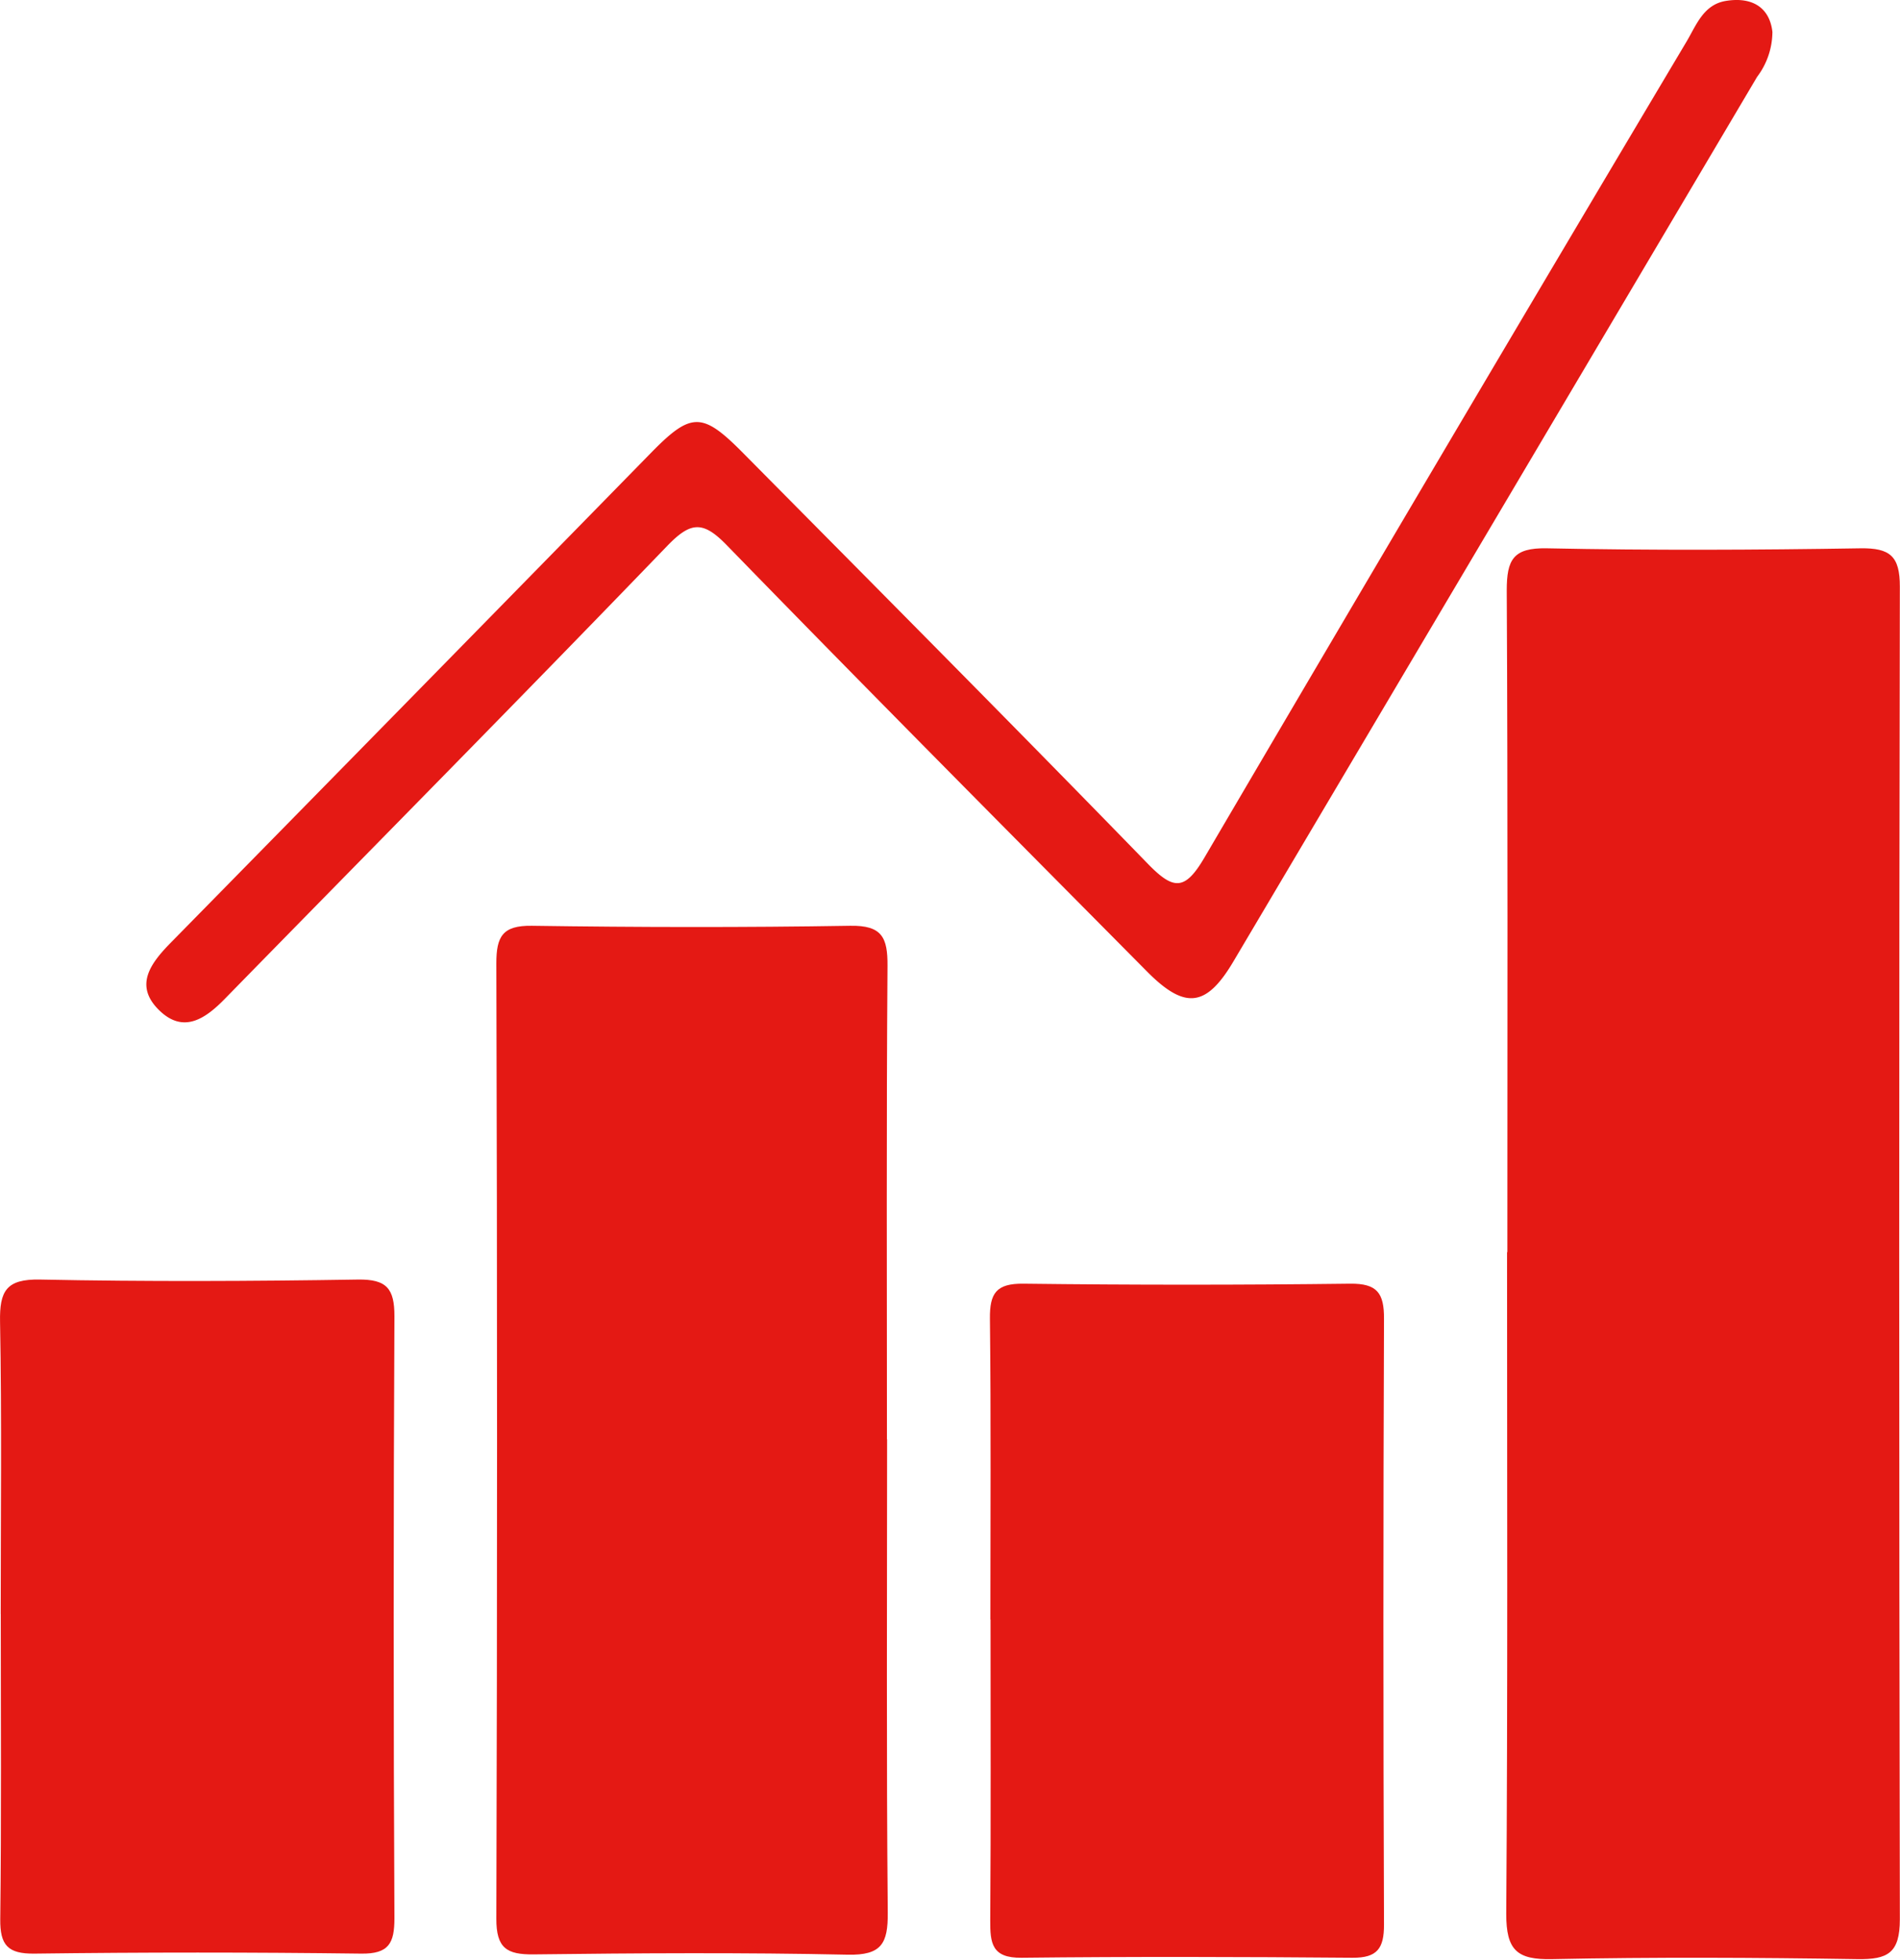
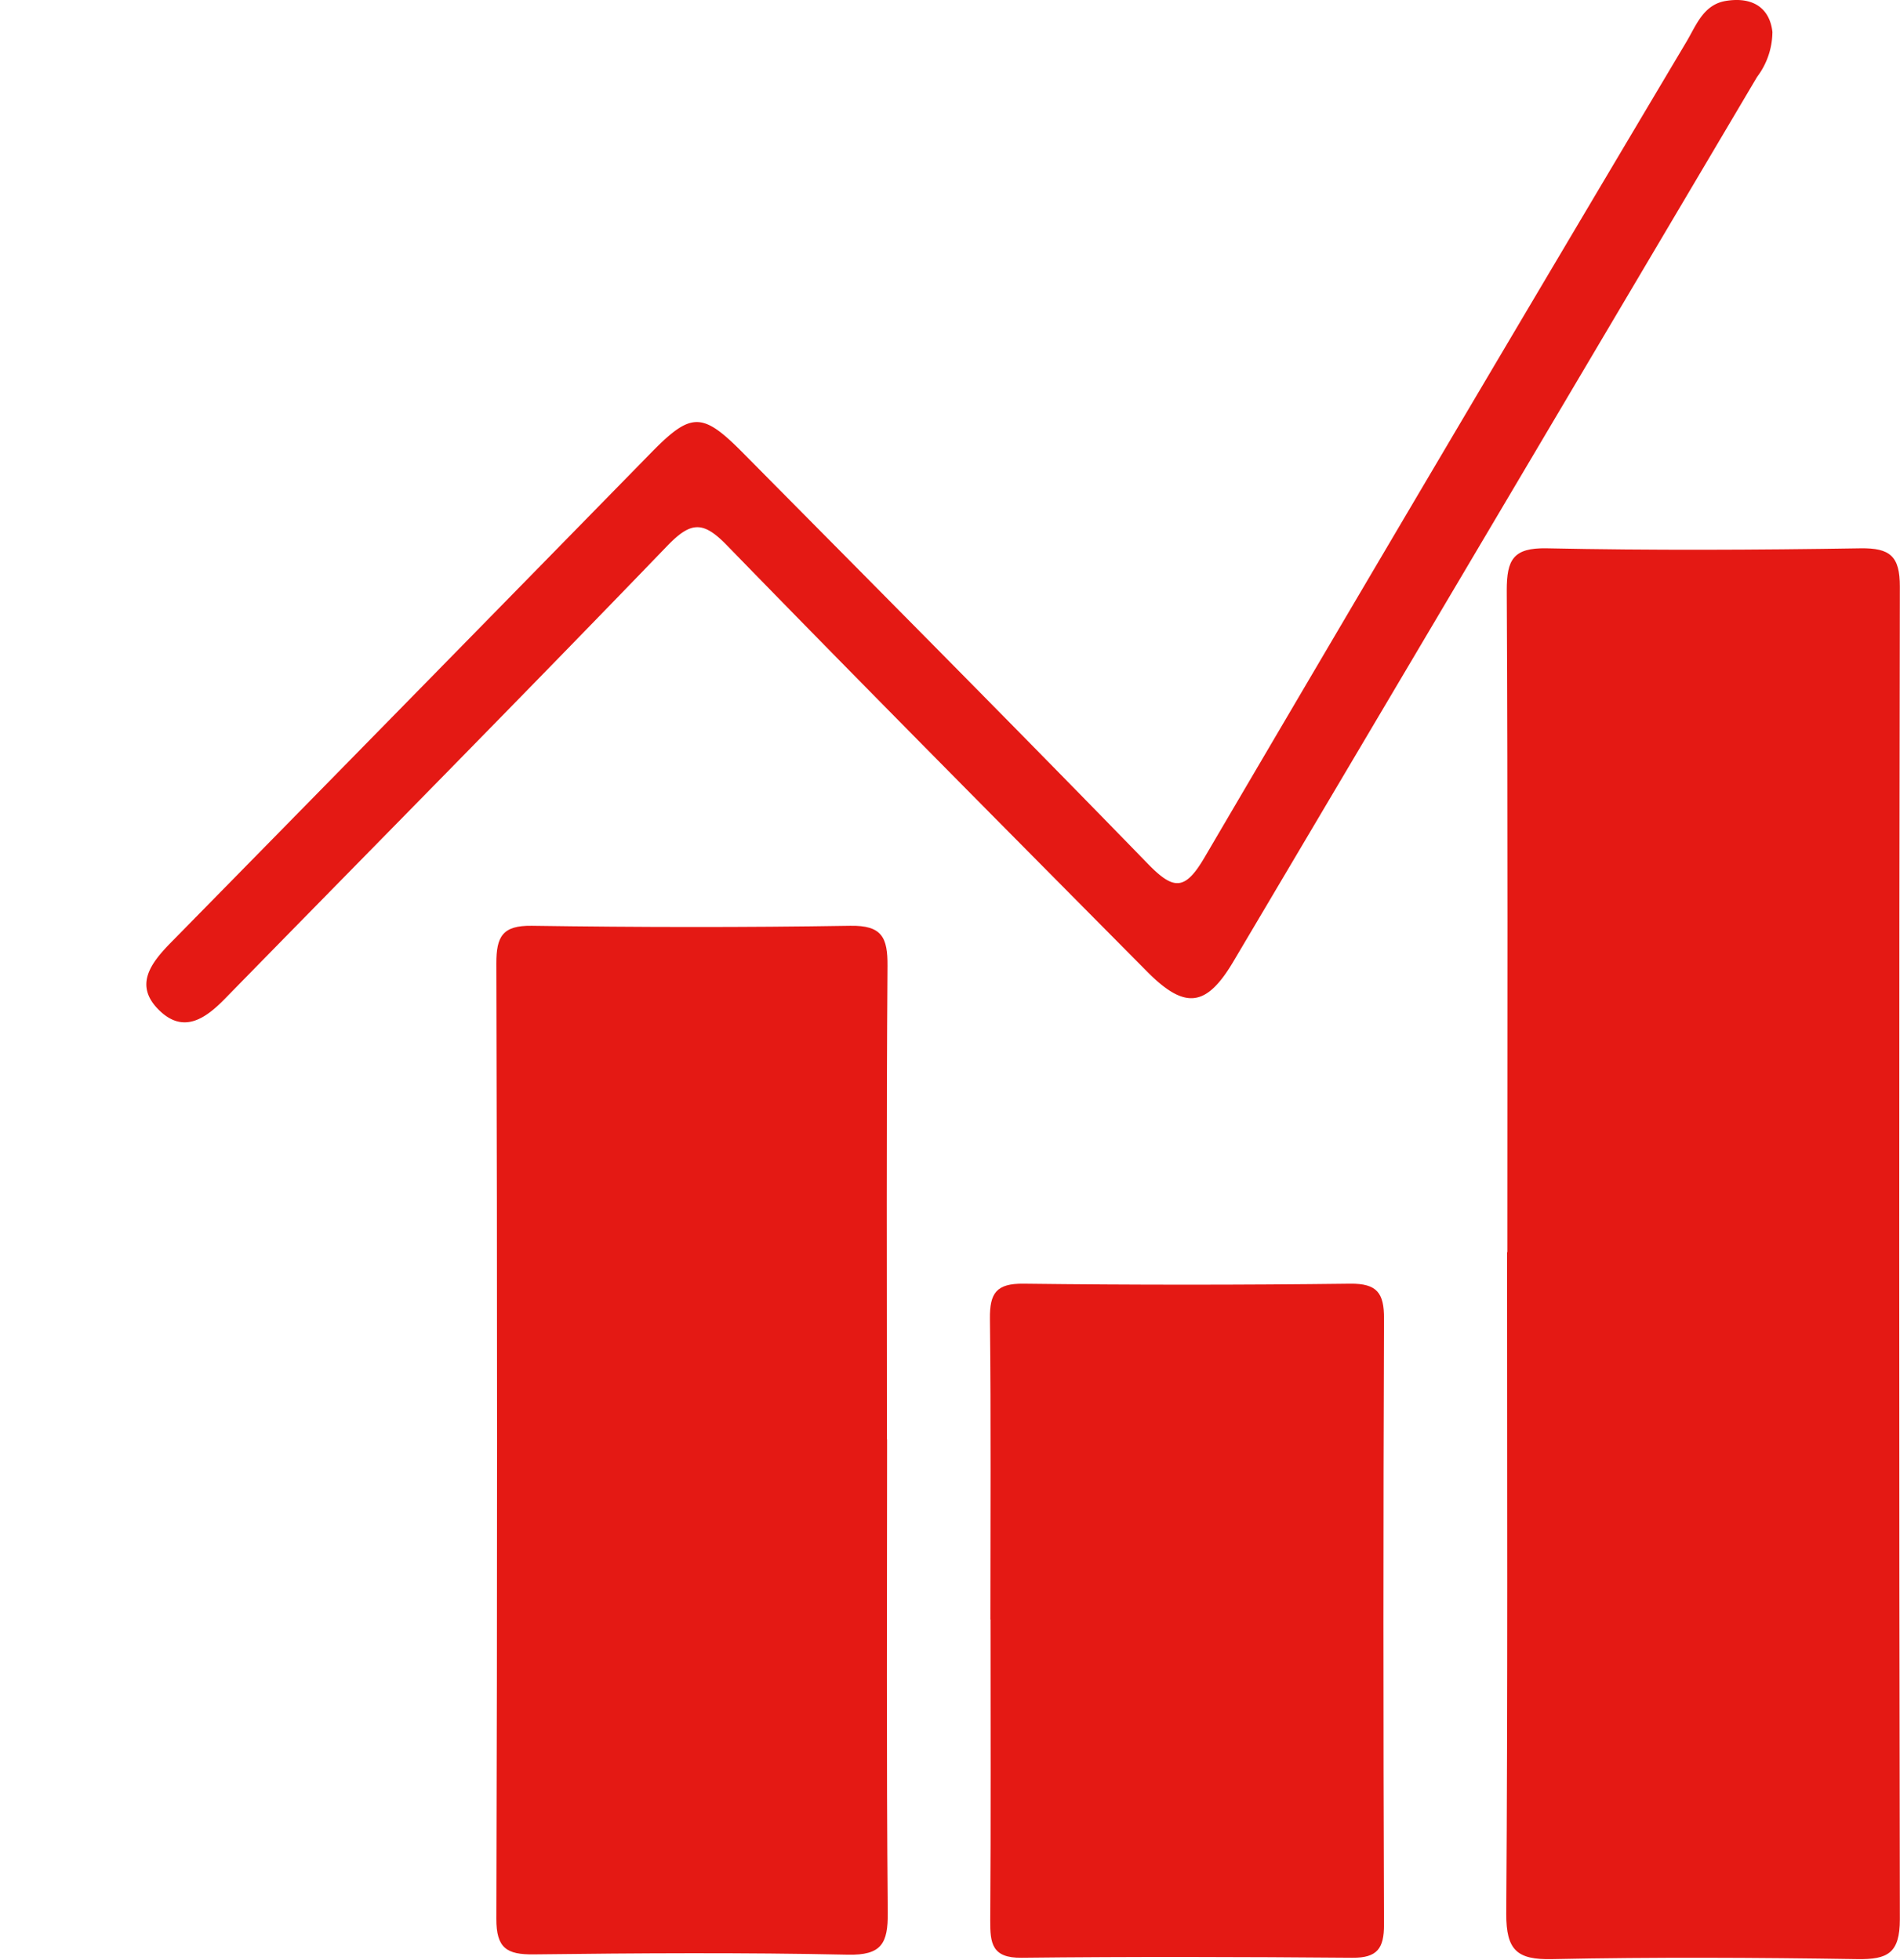
<svg xmlns="http://www.w3.org/2000/svg" id="グループ_8557" data-name="グループ 8557" width="37.212" height="38.381" viewBox="0 0 37.212 38.381">
  <defs>
    <clipPath id="clip-path">
      <rect id="長方形_2219" data-name="長方形 2219" width="37.212" height="38.381" fill="#e41914" />
    </clipPath>
  </defs>
  <g id="グループ_8557-2" data-name="グループ 8557" clip-path="url(#clip-path)">
    <path id="パス_10788" data-name="パス 10788" d="M175.045,77.49c0-4.322.011-8.644-.012-12.966,0-.6.125-.837.784-.824,2.048.042,4.1.033,6.146,0,.577-.008.77.154.769.751q-.025,13.05,0,26.1c0,.665-.238.79-.832.781-1.992-.031-3.986-.041-5.977,0-.694.016-.9-.179-.9-.885.031-4.322.016-8.644.016-12.966" transform="translate(-145.523 -52.961)" fill="#e41914" />
    <path id="パス_10789" data-name="パス 10789" d="M65.319,117.628c0,3.09-.015,6.181.013,9.271.005.6-.121.835-.782.821-2.05-.044-4.1-.031-6.152-.006-.528.006-.734-.121-.732-.7q.028-9.355,0-18.71c0-.524.119-.744.694-.736,2.078.03,4.158.034,6.236,0,.625-.011.735.23.731.787-.023,3.09-.011,6.18-.011,9.27" transform="translate(-47.945 -89.436)" fill="#e41914" />
-     <path id="パス_10790" data-name="パス 10790" d="M.014,155.207c0-1.909.022-3.817-.013-5.725-.011-.6.12-.839.781-.826,2.076.042,4.154.033,6.23,0,.561-.008.715.177.713.722q-.029,5.894,0,11.788c0,.488-.11.7-.652.692q-3.2-.041-6.4,0c-.52.006-.674-.166-.668-.676.024-1.992.01-3.985.01-5.978" transform="translate(0 -123.595)" fill="#e41914" />
    <path id="パス_10791" data-name="パス 10791" d="M115,155.719c0-1.964.013-3.929-.009-5.893-.006-.5.123-.693.656-.687q3.2.039,6.4,0c.53-.006.664.186.662.685q-.023,5.935,0,11.87c0,.462-.13.651-.618.647-2.161-.018-4.322-.024-6.482,0-.58.007-.615-.285-.612-.732.014-1.964.006-3.929.006-5.893" transform="translate(-95.603 -123.997)" fill="#e41914" />
    <path id="パス_10792" data-name="パス 10792" d="M48.833.634a1.473,1.473,0,0,1-.3.873q-5.127,8.664-10.257,17.326c-.533.9-.952.945-1.7.187-2.748-2.773-5.5-5.542-8.222-8.341-.468-.482-.706-.463-1.169.017-2.864,2.973-5.768,5.908-8.654,8.86-.389.4-.821.7-1.3.225s-.172-.9.217-1.3q4.723-4.808,9.437-9.626c.775-.789.995-.784,1.787.017,2.648,2.675,5.3,5.342,7.925,8.043.51.526.731.533,1.116-.124Q42.4,8.8,47.14.835c.2-.332.337-.746.787-.817.54-.086.859.156.907.616" transform="translate(-14.12 -0.001)" fill="#e41914" />
  </g>
</svg>